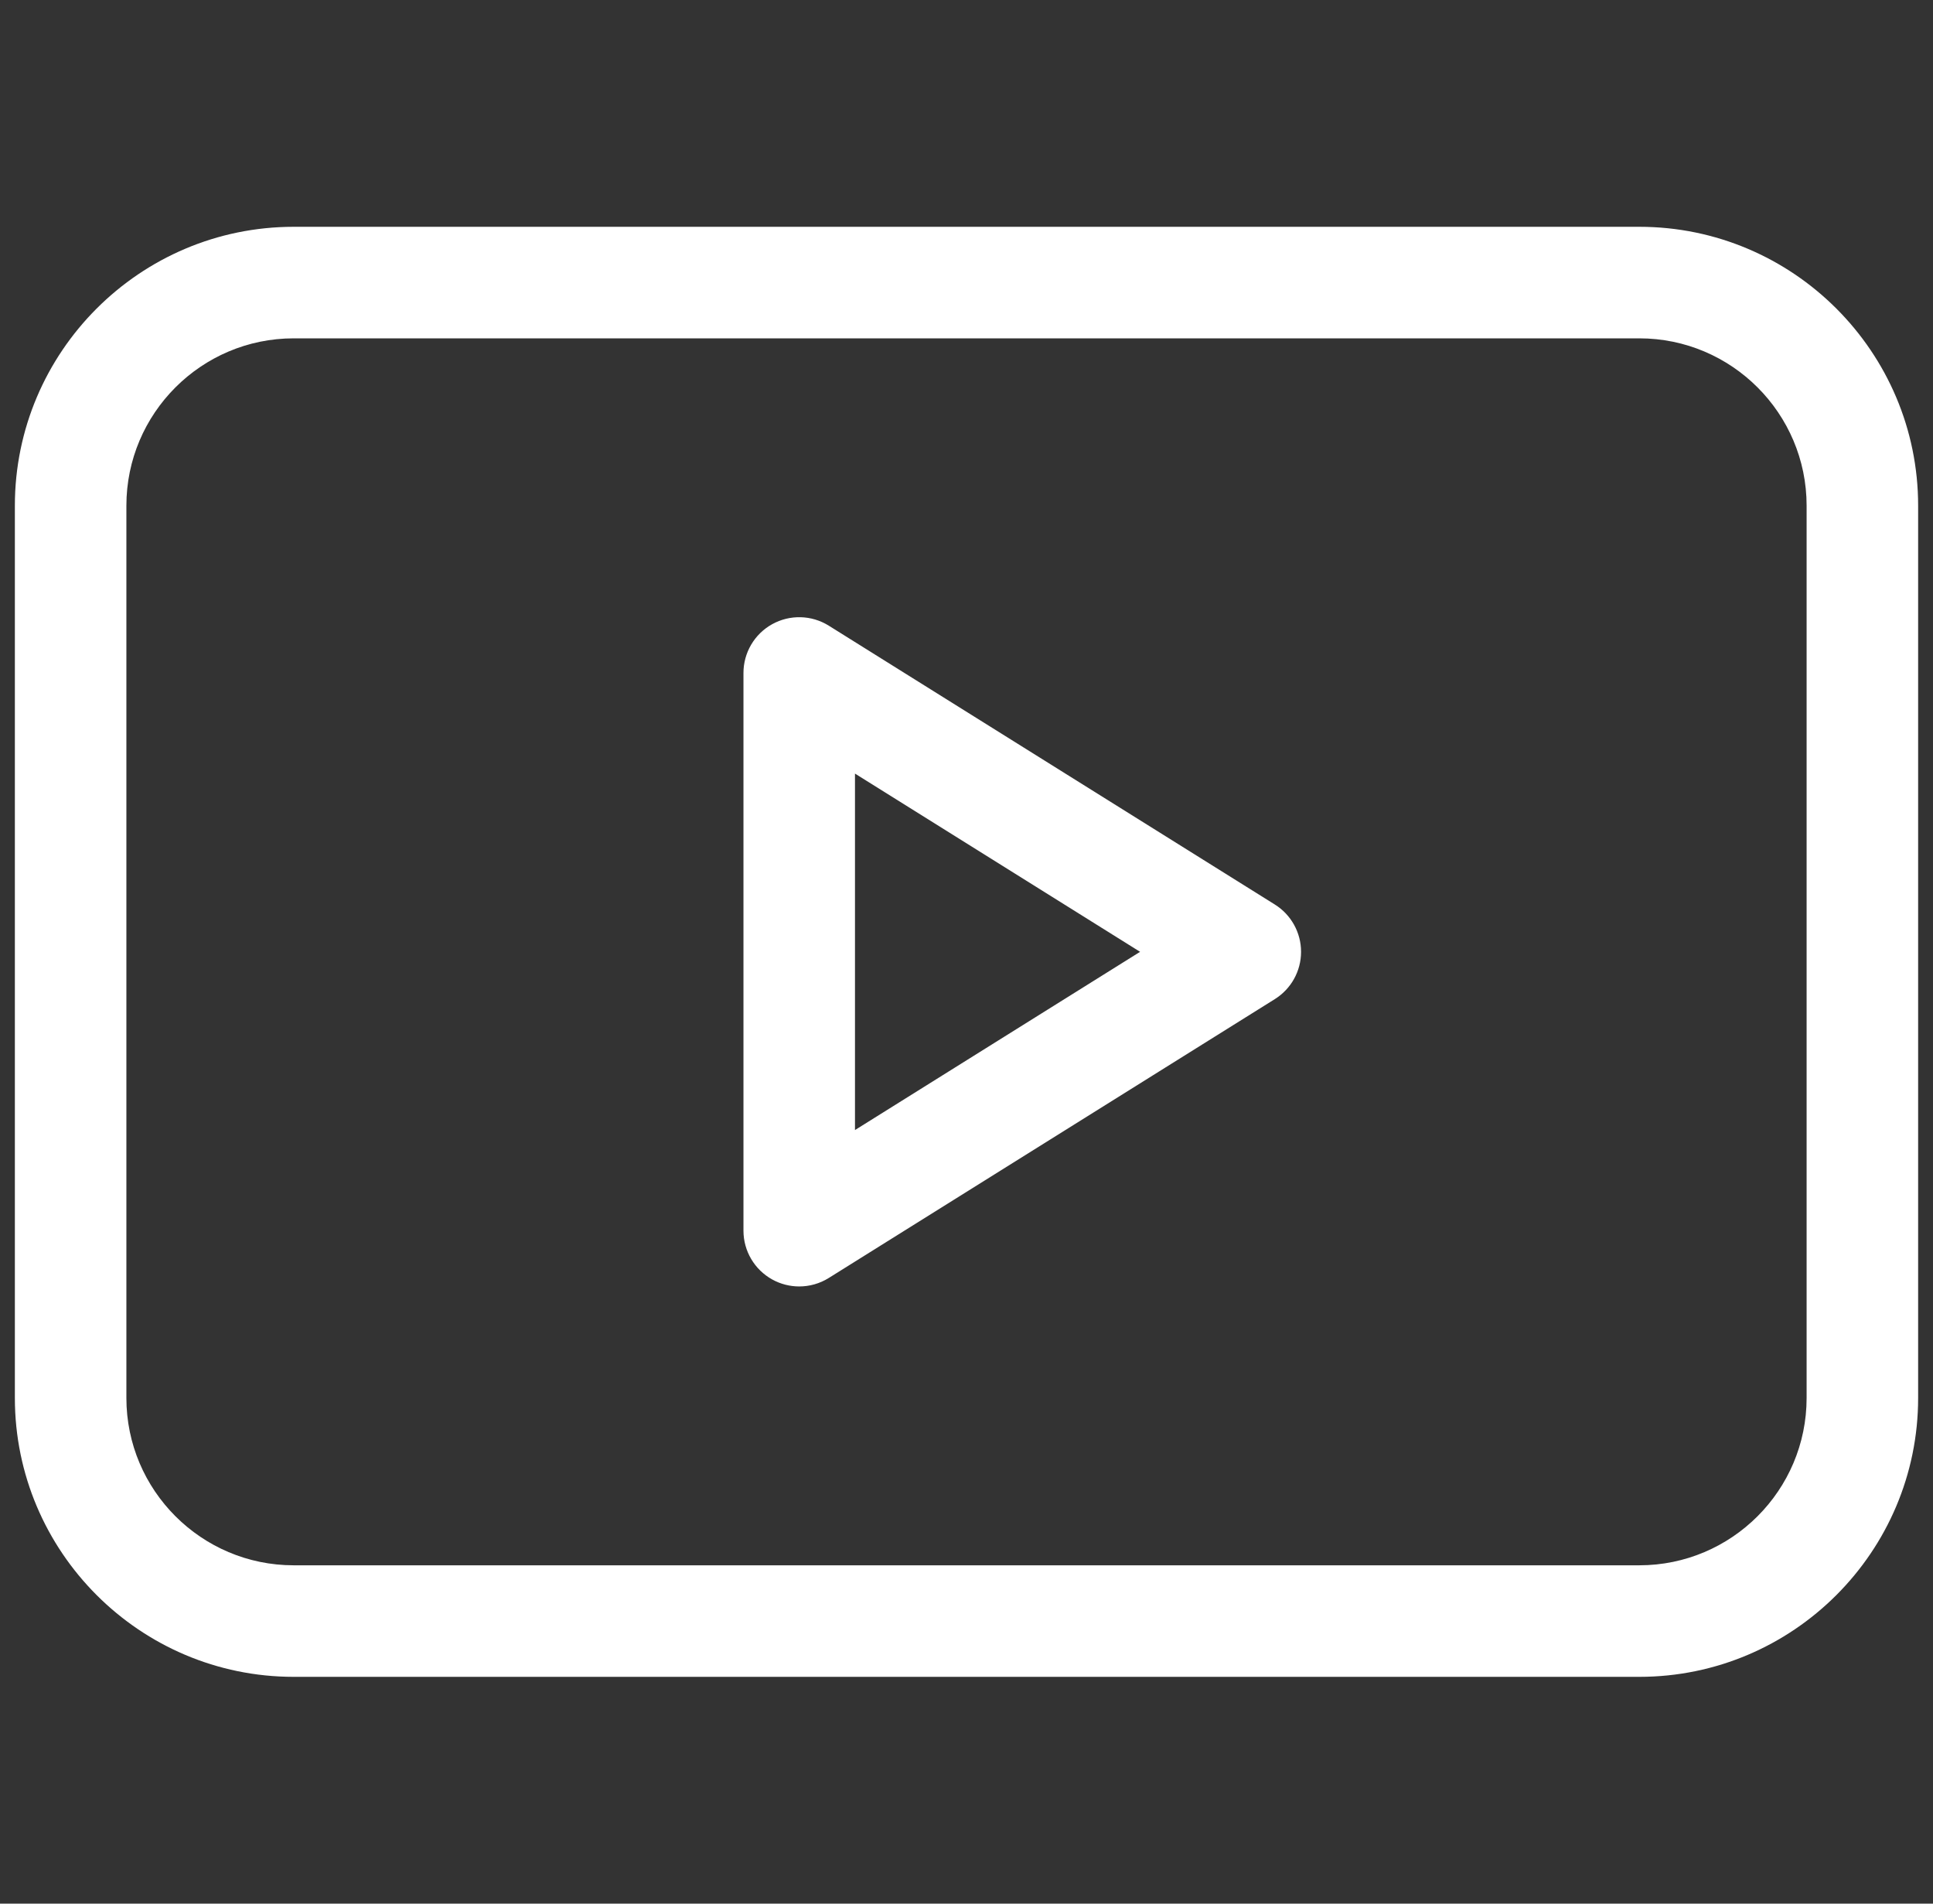
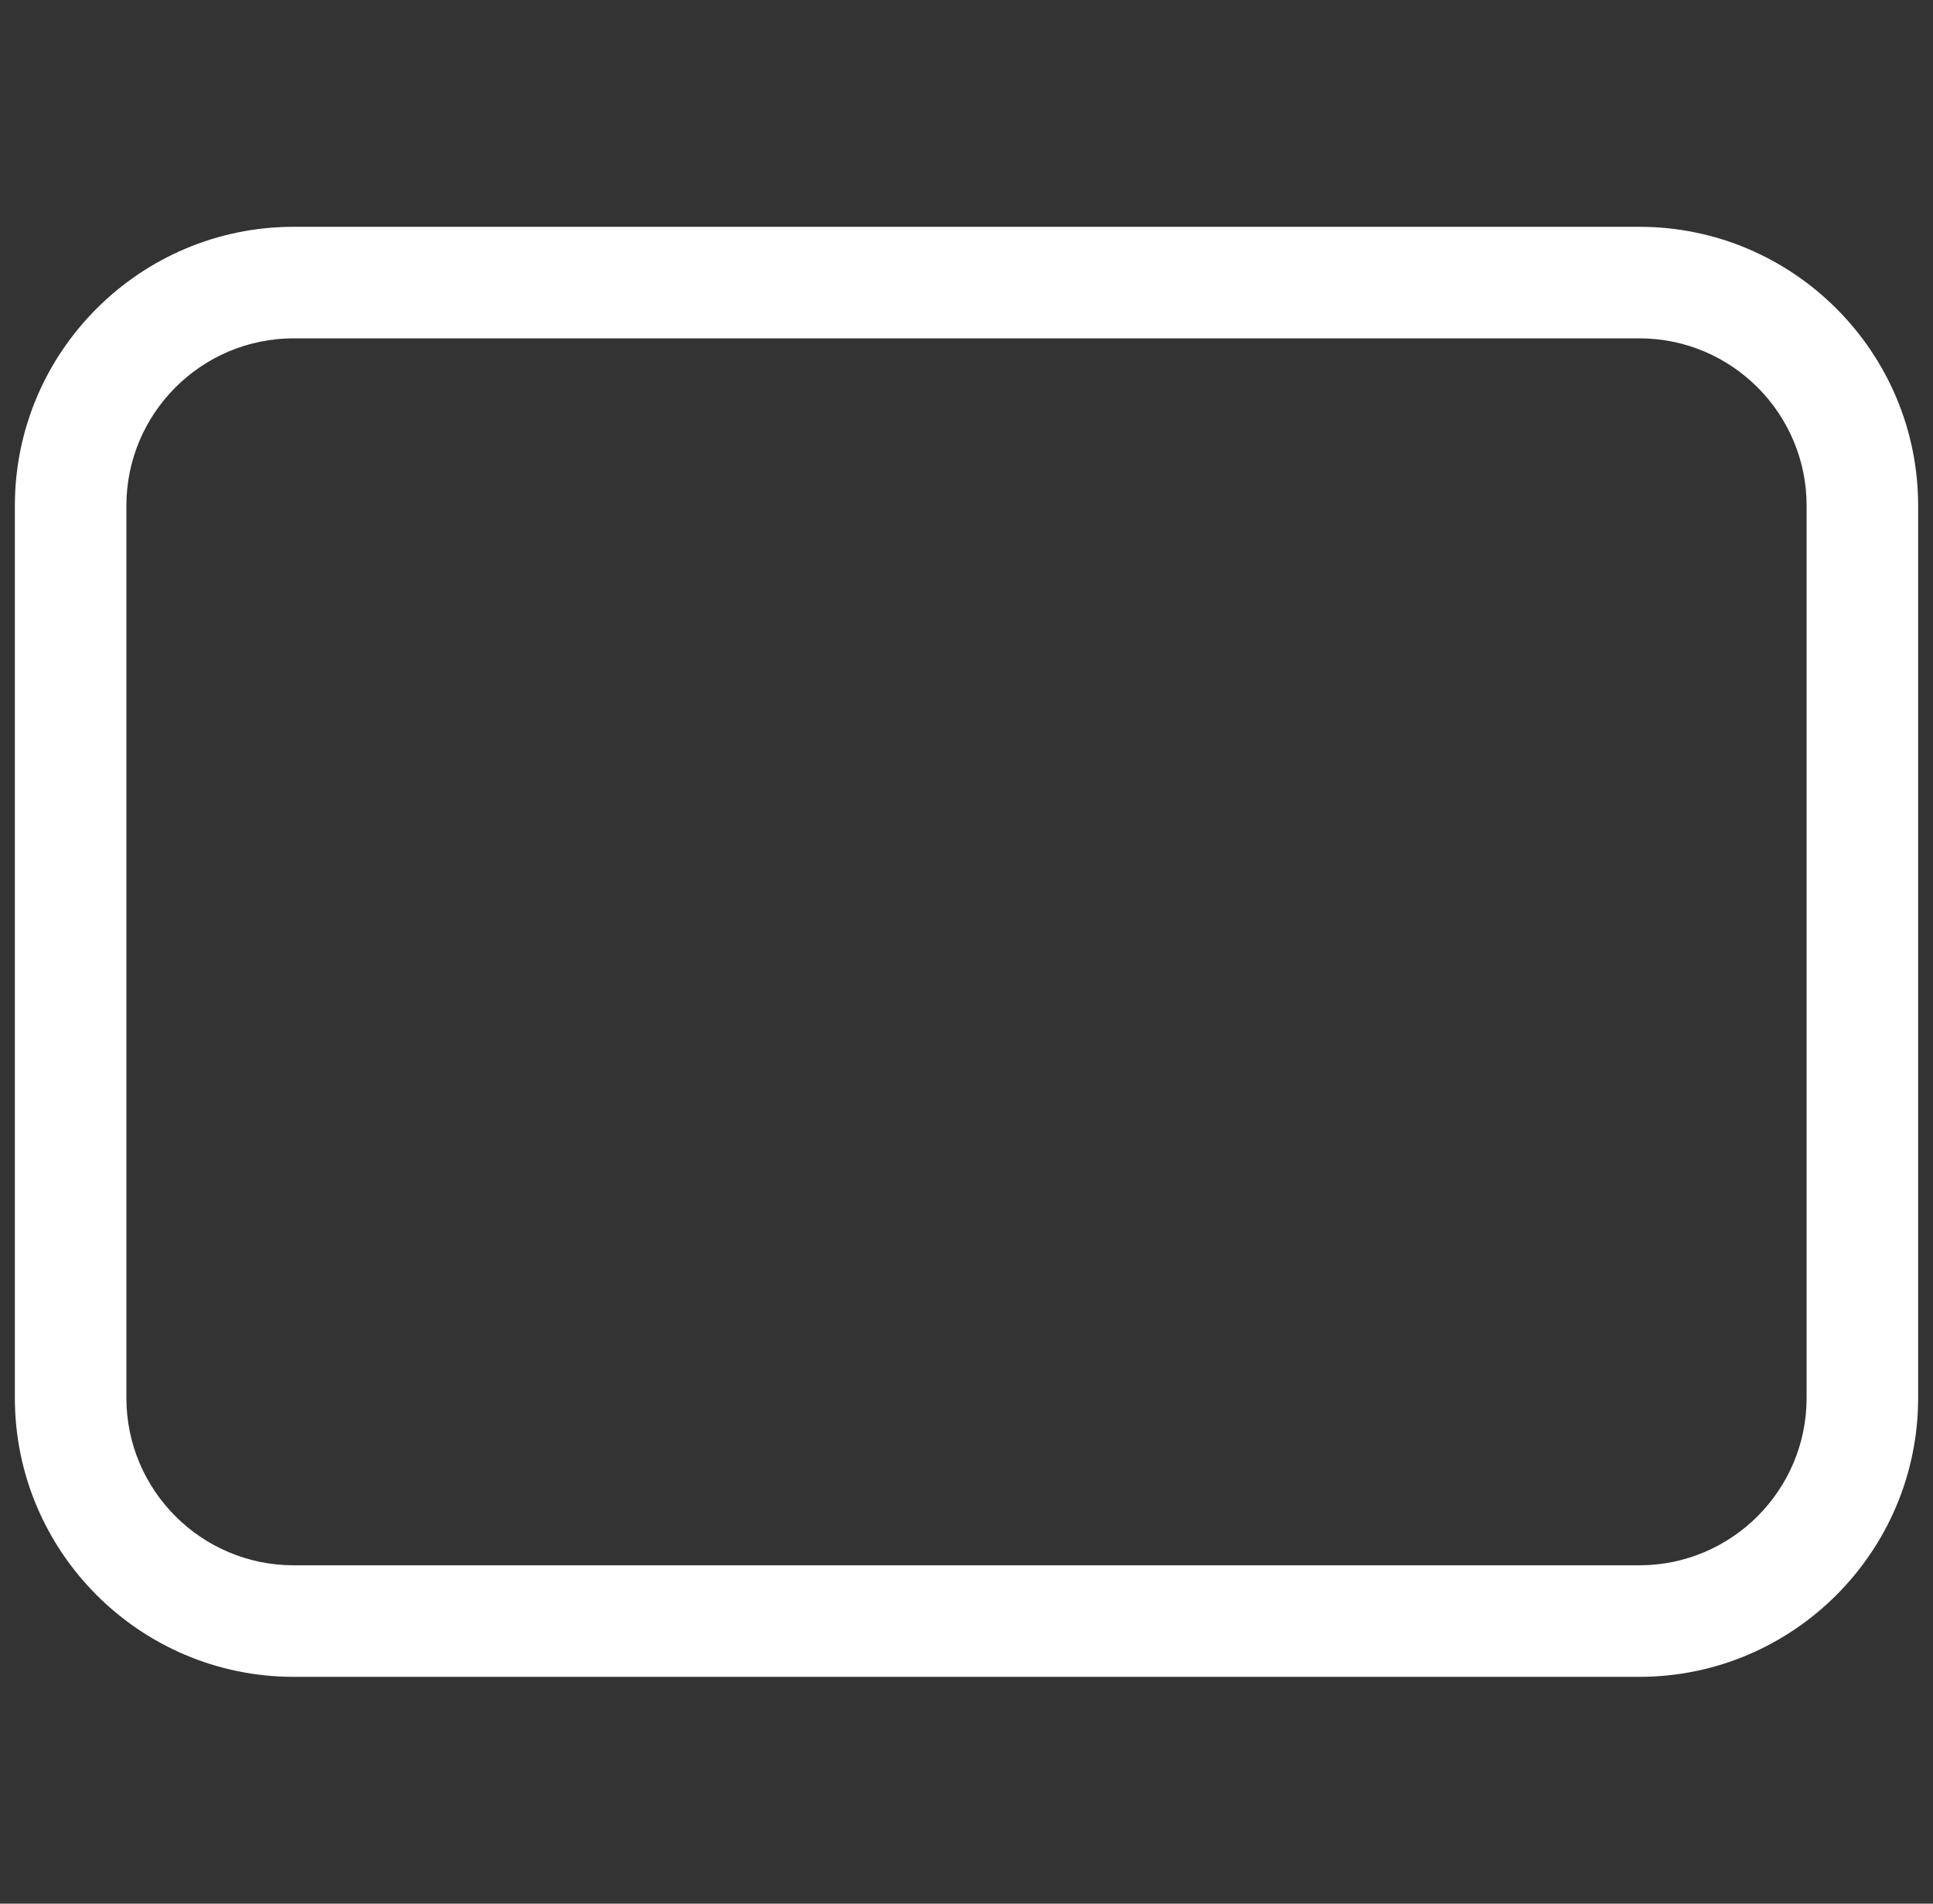
<svg xmlns="http://www.w3.org/2000/svg" width="65" height="64" viewBox="0 0 65 64" fill="none">
  <rect x="0" y="0" width="65" height="64" fill="#333333" stroke="none" />
  <g id="Youtube" clip-path="url(#clip0_14369_7494)">
    <g id="Group">
-       <path id="Vector" d="M42.869 30.41L27.869 21.035C27.291 20.674 26.562 20.655 25.966 20.985C25.37 21.315 25 21.943 25 22.625V41.375C25 42.057 25.37 42.684 25.966 43.015C26.249 43.172 26.562 43.25 26.875 43.25C27.22 43.25 27.565 43.155 27.869 42.965L42.868 33.59C43.417 33.247 43.75 32.647 43.75 32C43.75 31.354 43.417 30.753 42.869 30.41ZM28.75 37.992V26.008L38.337 32L28.75 37.992Z" fill="white" />
      <path id="Vector_2" d="M55.125 7.625H9.875C4.706 7.625 0.5 11.831 0.5 17V47C0.5 52.169 4.706 56.375 9.875 56.375H55.125C60.294 56.375 64.5 52.169 64.5 47V17C64.5 11.831 60.294 7.625 55.125 7.625ZM60.75 47C60.75 50.102 58.227 52.625 55.125 52.625H9.875C6.773 52.625 4.25 50.102 4.25 47V17C4.25 13.898 6.773 11.375 9.875 11.375H55.125C58.227 11.375 60.75 13.898 60.75 17V47Z" fill="white" />
    </g>
  </g>
  <defs>
    <clipPath id="clip0_14369_7494">
      <rect width="64" height="64" fill="white" transform="translate(0.5)" />
    </clipPath>
  </defs>
</svg>